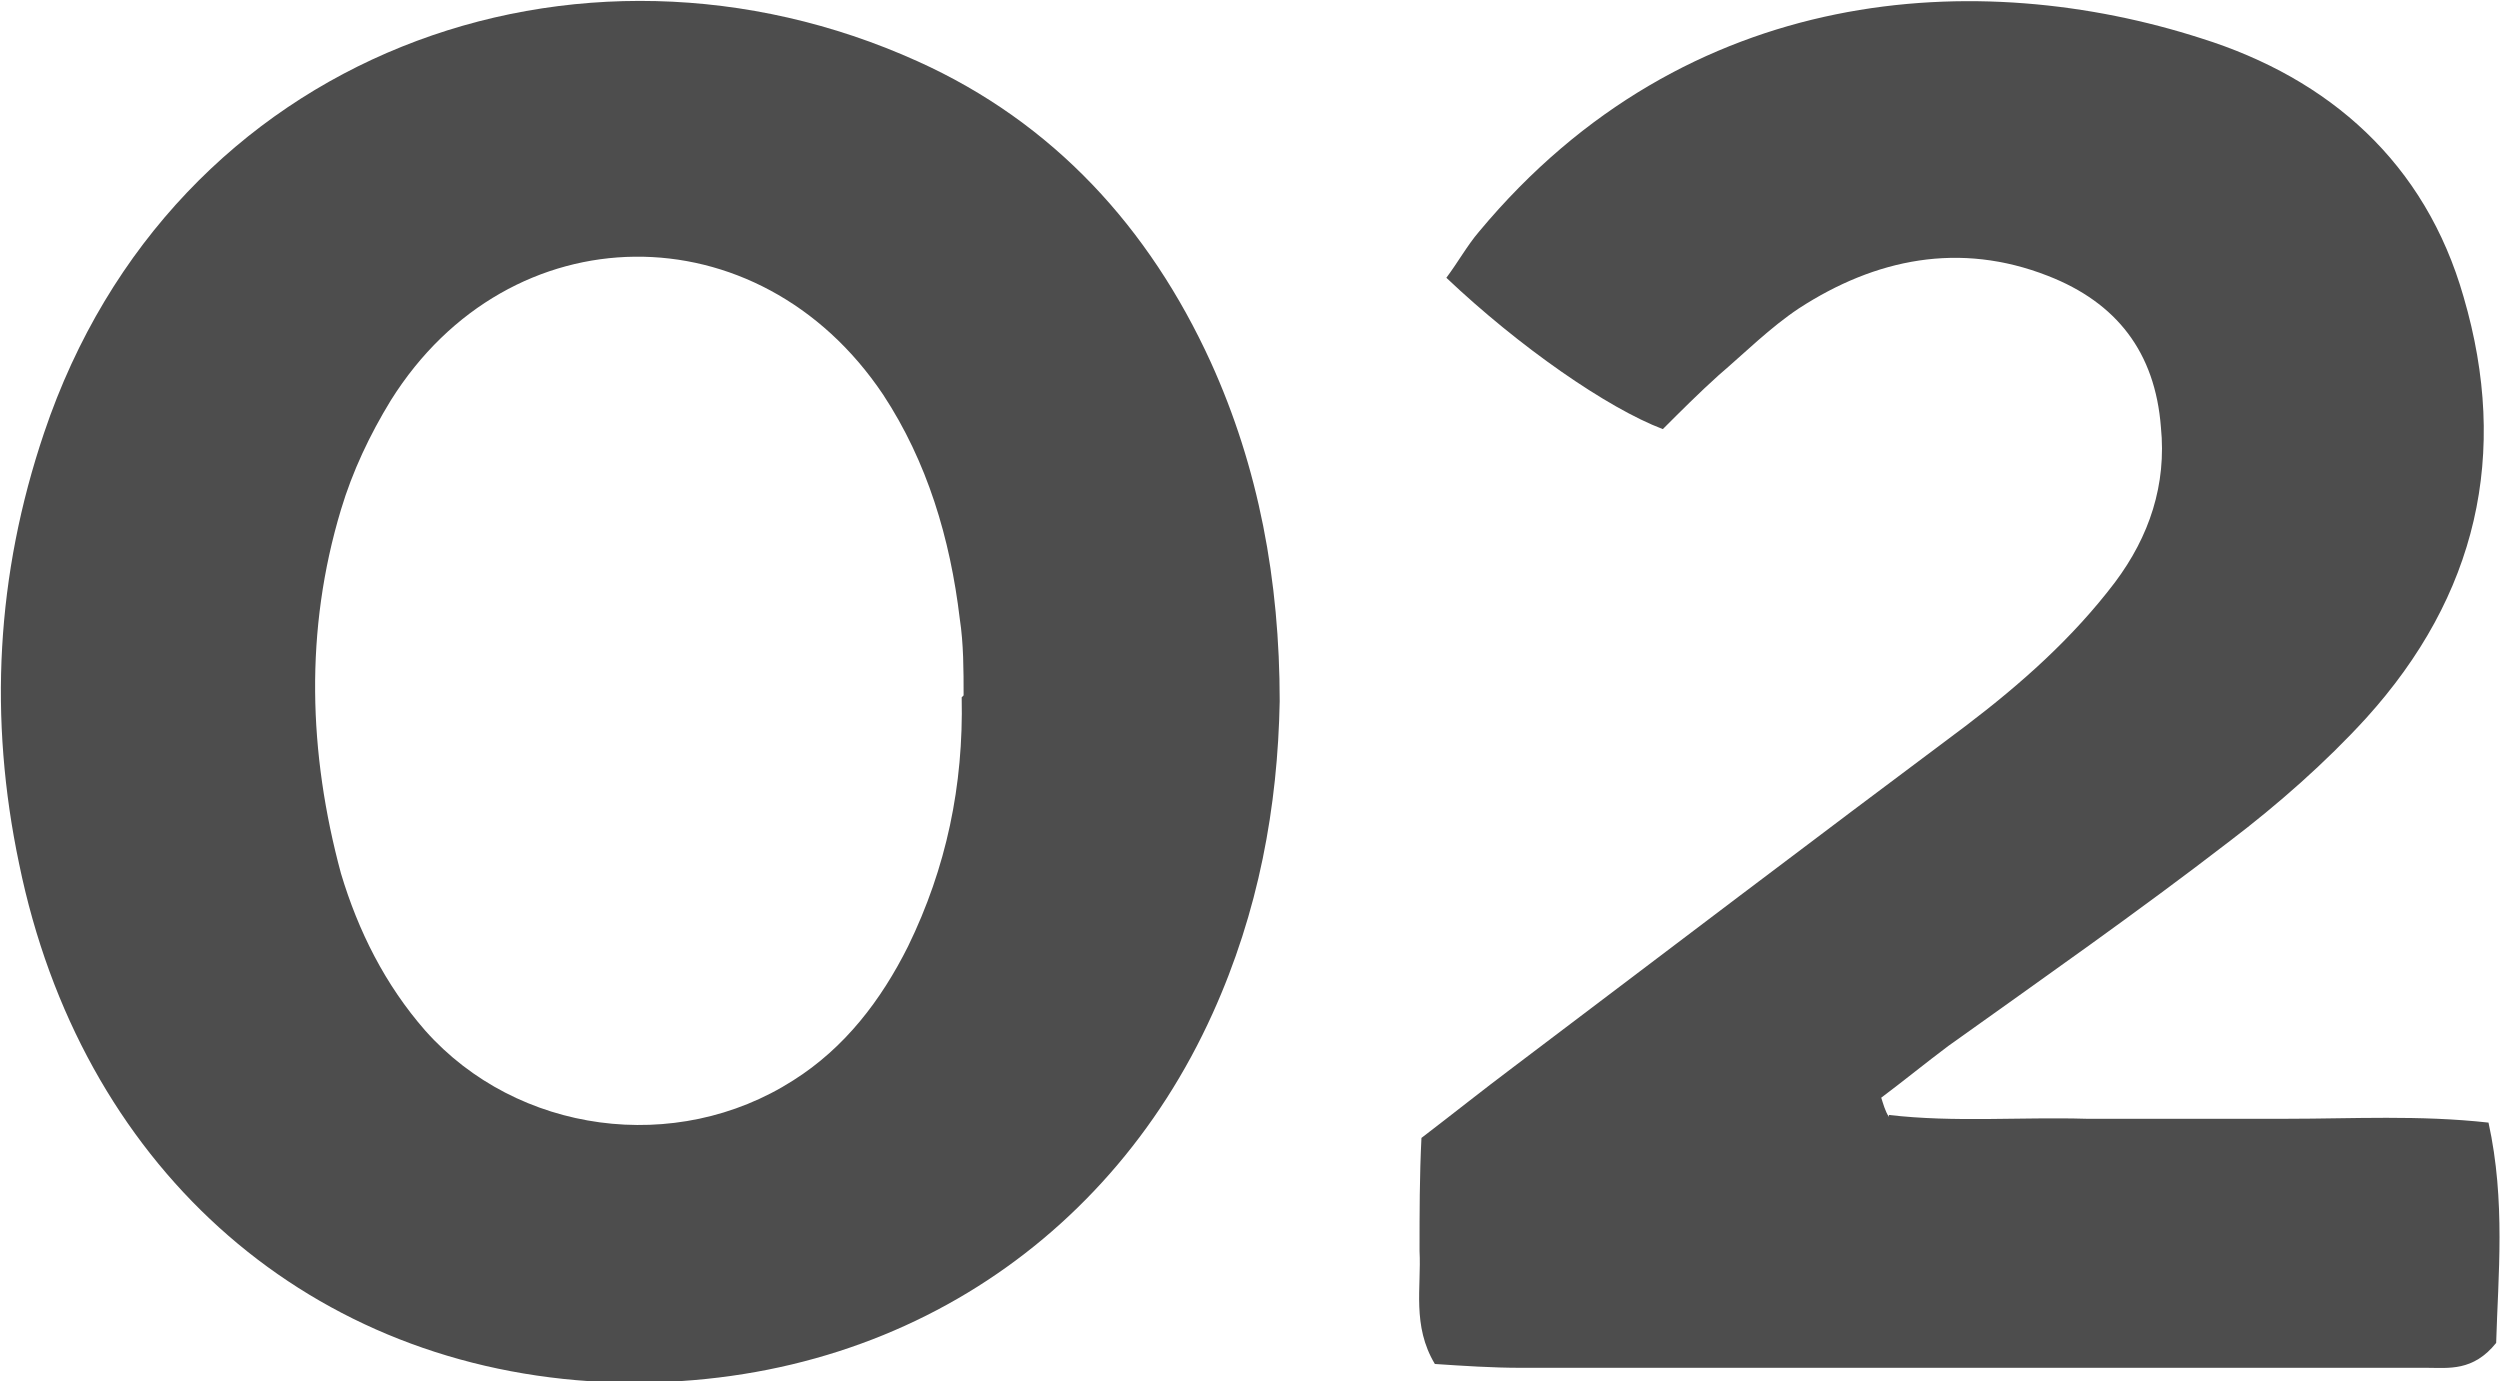
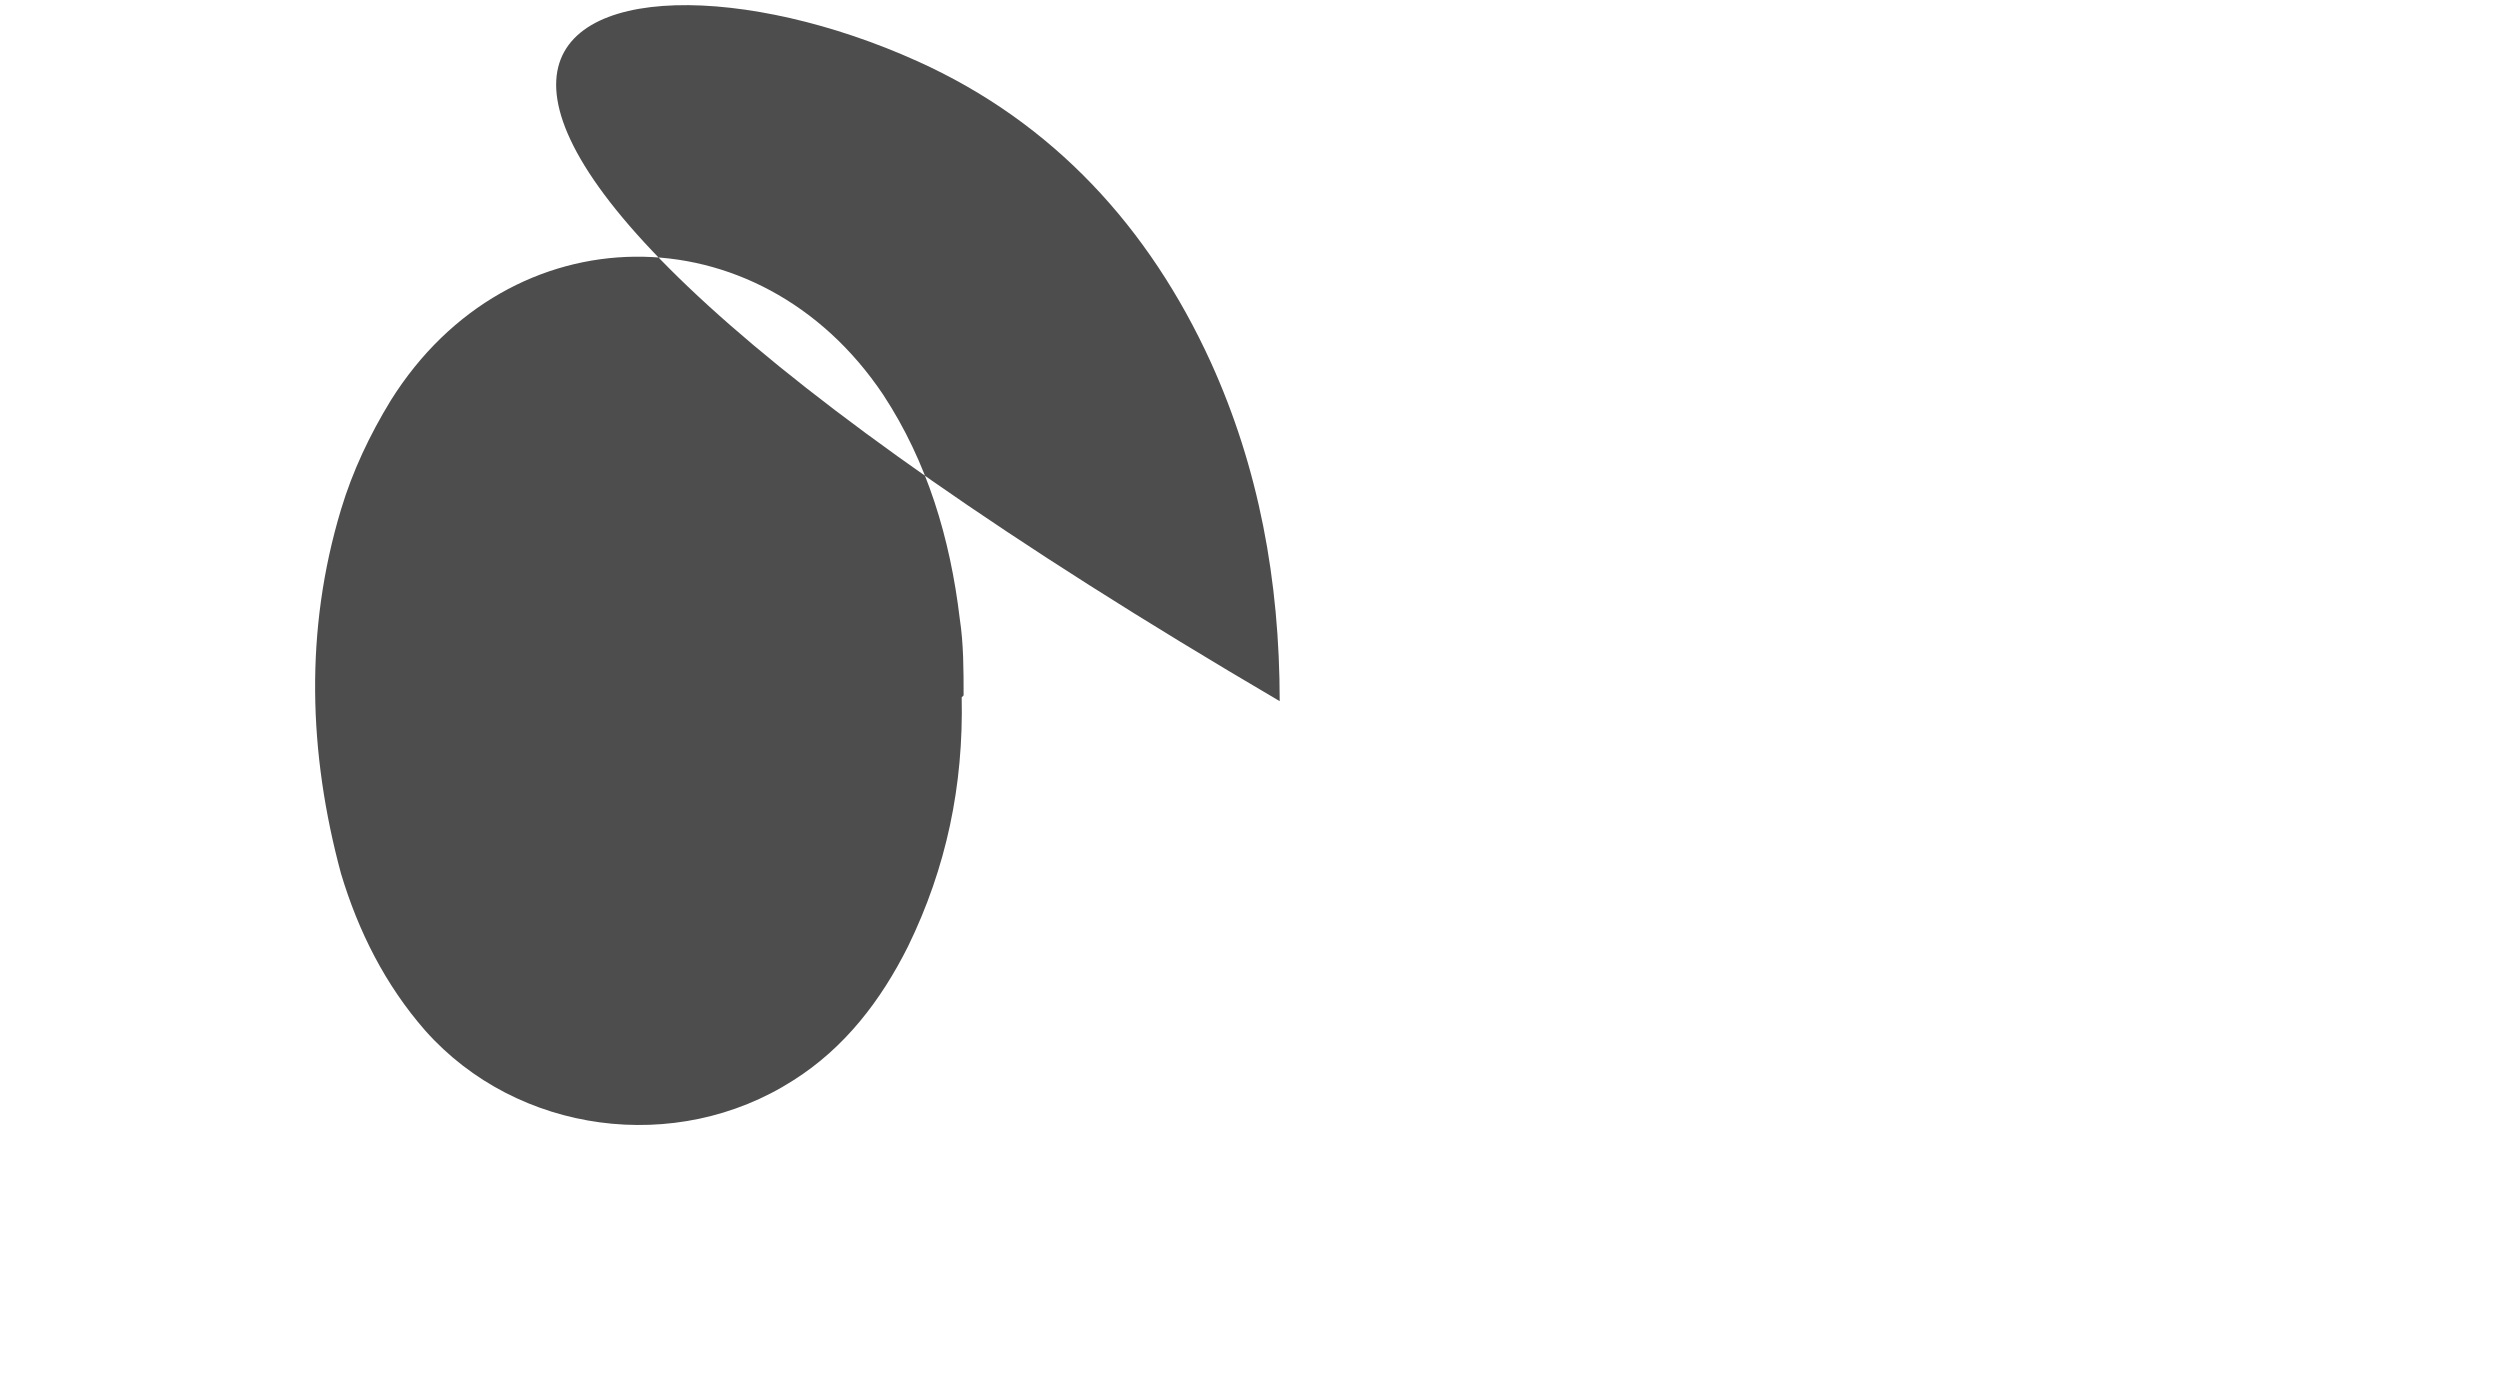
<svg xmlns="http://www.w3.org/2000/svg" id="_レイヤー_2" data-name="レイヤー_2" width="130.5" height="72.1" viewBox="0 0 130.5 72.1">
  <defs>
    <style>
      .cls-1 {
        fill: #4d4d4d;
      }
    </style>
  </defs>
  <g id="_レイヤー_1-2" data-name="レイヤー_1">
-     <path class="cls-1" d="M98.6,58.2c3.4.4,6.9.1,10.3.2,3.5,0,7,0,10.5,0,3.4,0,6.9-.2,10.5.2.9,4.1.5,8,.4,11.5-1.2,1.5-2.5,1.3-3.6,1.3-6.1,0-12.1,0-18.2,0-9.7,0-19.4,0-29.1,0-1.5,0-3-.1-4.5-.2-1.2-2-.7-4-.8-5.9,0-2,0-3.9.1-5.9,1.7-1.3,3.2-2.5,4.8-3.7,7.8-5.9,15.7-11.9,23.6-17.8,2.9-2.2,5.6-4.6,7.8-7.5,1.8-2.4,2.7-5.1,2.4-8.1-.3-3.9-2.3-6.5-5.9-7.9-4.6-1.8-9-.9-13,1.7-1.5,1-2.8,2.3-4.2,3.5-1,.9-2,1.9-2.9,2.8-2.9-1.1-7.5-4.3-11.3-7.9.6-.8,1.1-1.7,1.7-2.4C88.1-1,103.4-1.7,114.9,2c6.7,2.1,11.7,6.5,13.7,13.5,2.4,8.2.7,15.6-5.1,22-2.1,2.3-4.6,4.5-7.1,6.4-4.8,3.7-9.8,7.2-14.7,10.7-1.2.9-2.3,1.8-3.5,2.7.1.3.2.7.4,1" />
-     <path class="cls-1" d="M66.8,36.6c-.1,5.5-1.1,11-3.5,16.3-5.6,12.4-17.7,20.1-32.5,19.2-15.1-1-26.6-11.4-29.8-27-1.6-7.6-1.2-15.1,1.3-22.5C9,2.7,30.2-4.8,47.9,3.2c7.1,3.2,12.1,8.7,15.3,15.7,2.5,5.5,3.6,11.4,3.6,17.7M50.3,36.3c0-1.3,0-2.7-.2-4-.5-4.2-1.7-8.2-4-11.7-6.5-9.7-19.5-9.6-25.7.3-1.1,1.8-2,3.7-2.6,5.7-1.9,6.3-1.7,12.7,0,19,.9,3,2.3,5.8,4.4,8.2,4.8,5.4,13.1,6.5,19.2,2.6,2.7-1.7,4.6-4.2,6-7,2-4.1,2.9-8.4,2.8-13" />
+     <path class="cls-1" d="M66.8,36.6C9,2.7,30.2-4.8,47.9,3.2c7.1,3.2,12.1,8.7,15.3,15.7,2.5,5.5,3.6,11.4,3.6,17.7M50.3,36.3c0-1.3,0-2.7-.2-4-.5-4.2-1.7-8.2-4-11.7-6.5-9.7-19.5-9.6-25.7.3-1.1,1.8-2,3.7-2.6,5.7-1.9,6.3-1.7,12.7,0,19,.9,3,2.3,5.8,4.4,8.2,4.8,5.4,13.1,6.5,19.2,2.6,2.7-1.7,4.6-4.2,6-7,2-4.1,2.9-8.4,2.8-13" />
  </g>
</svg>